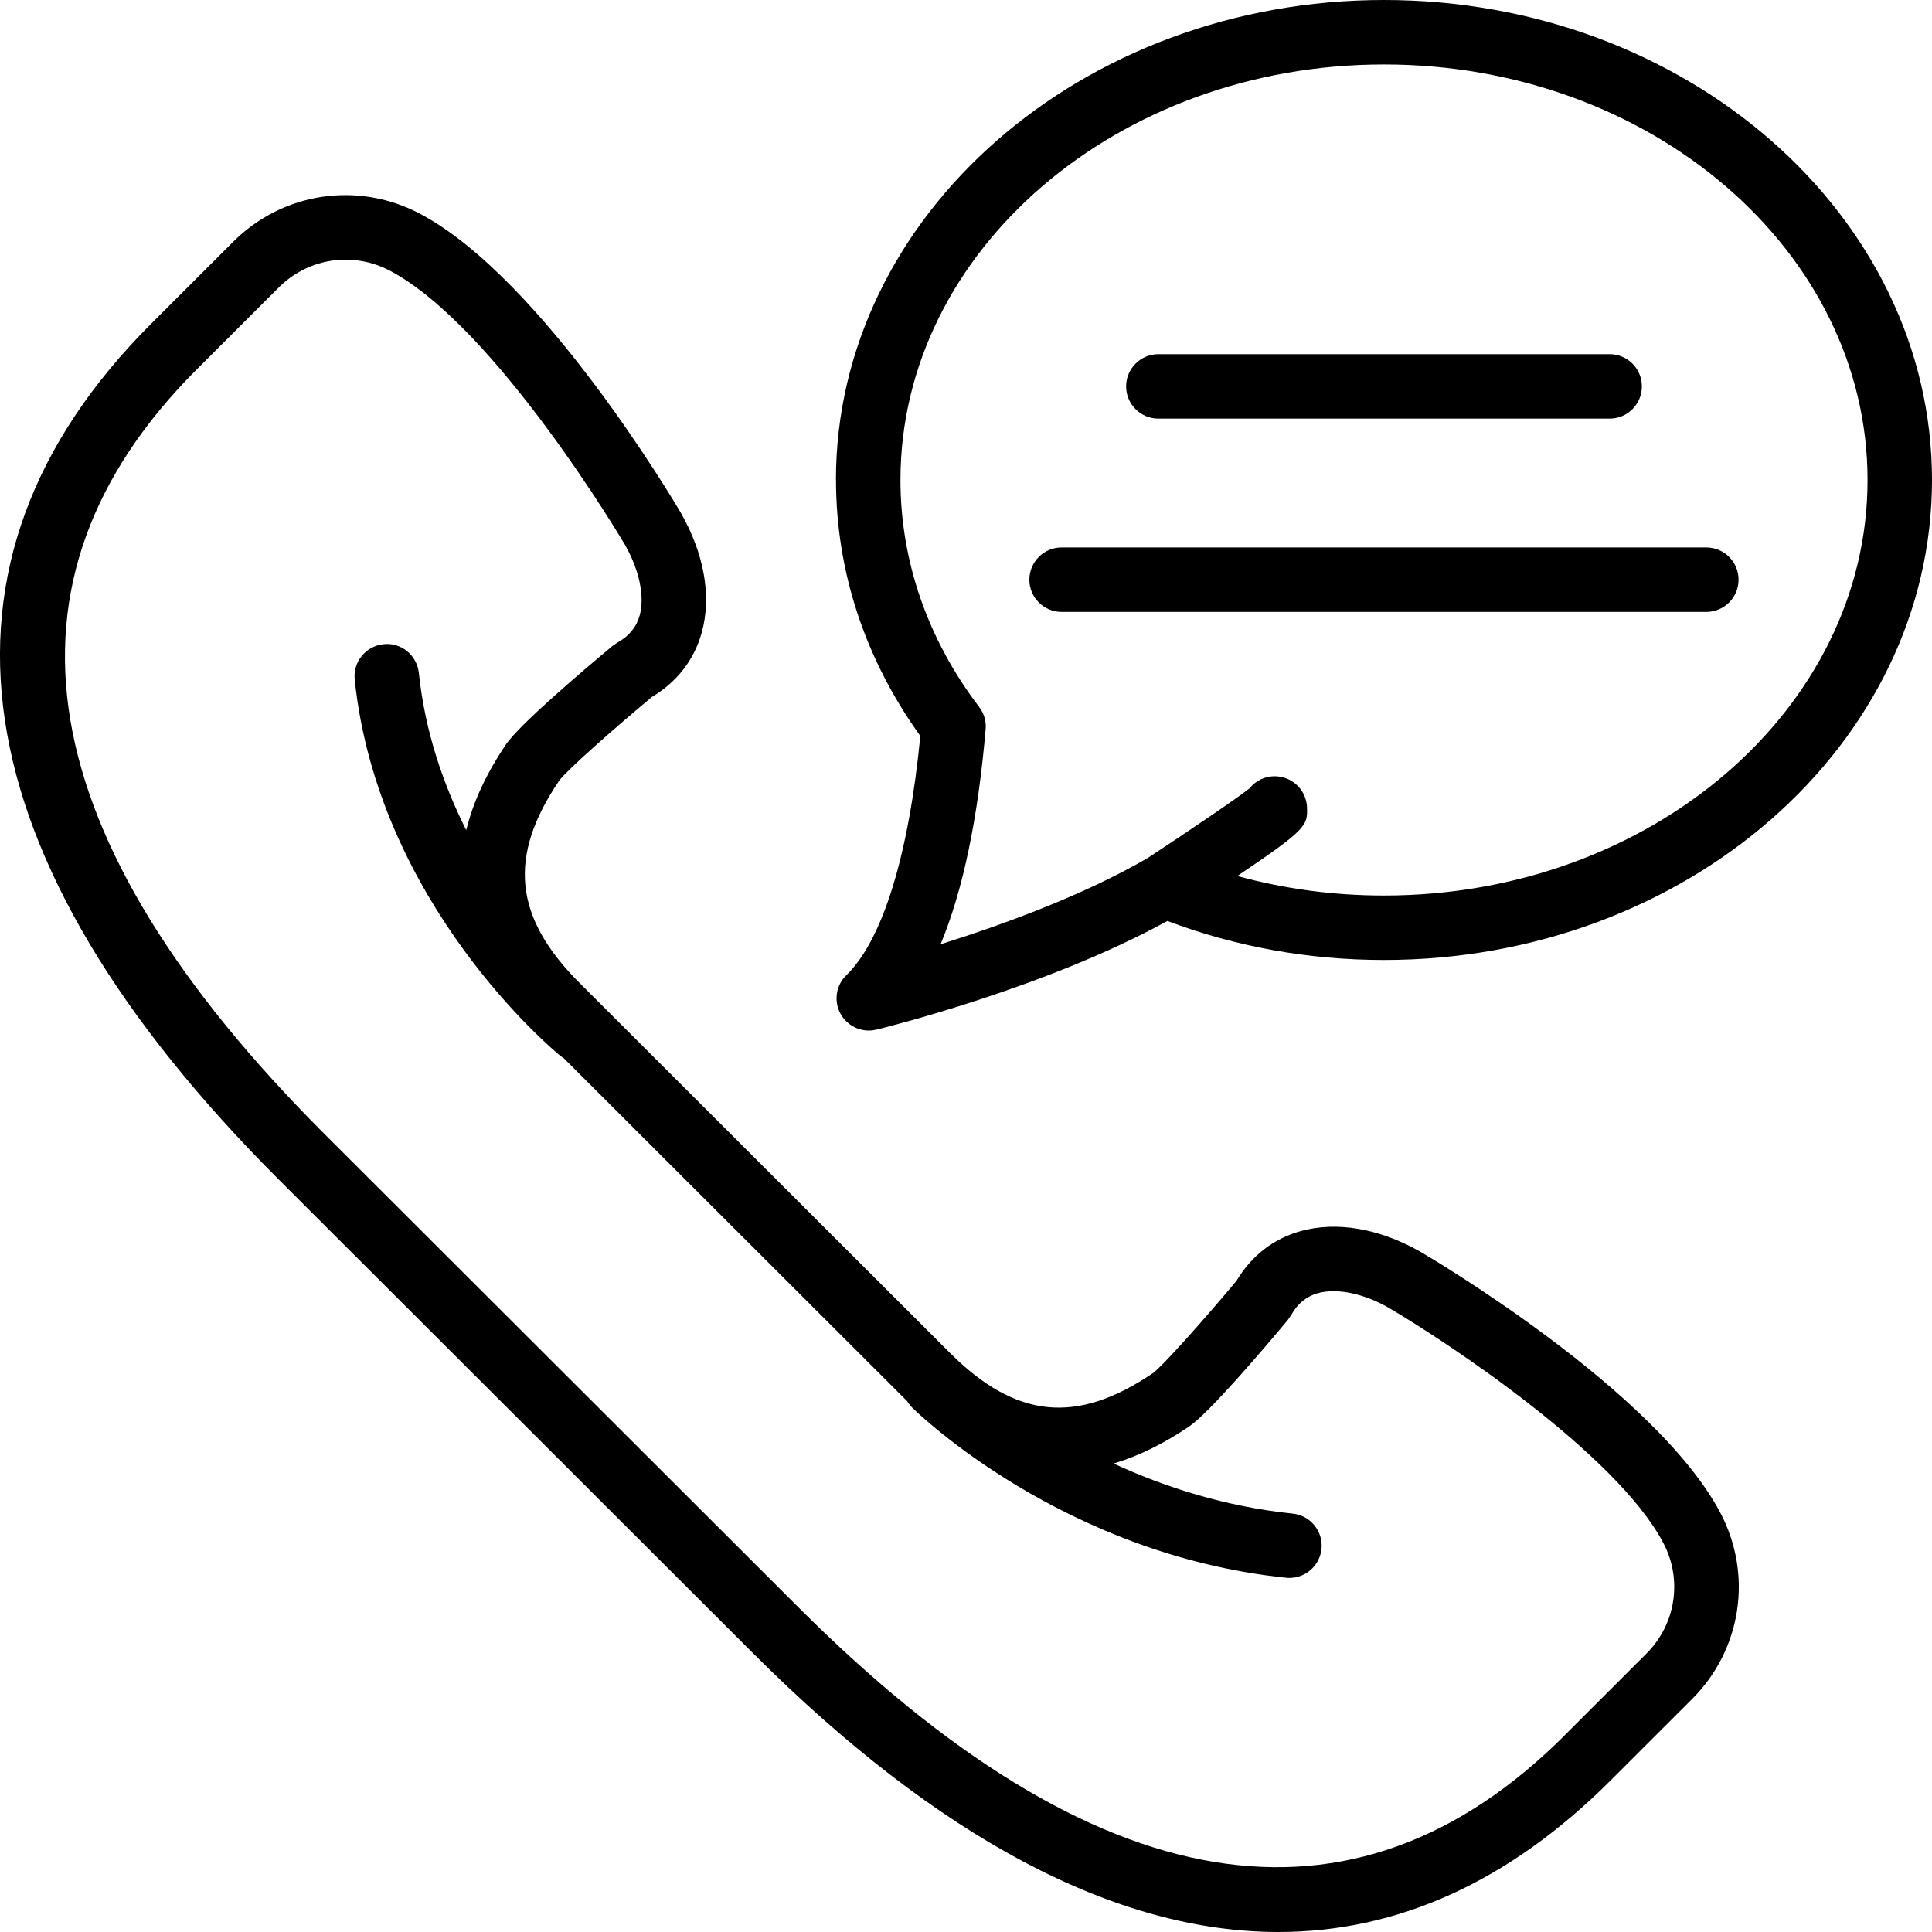
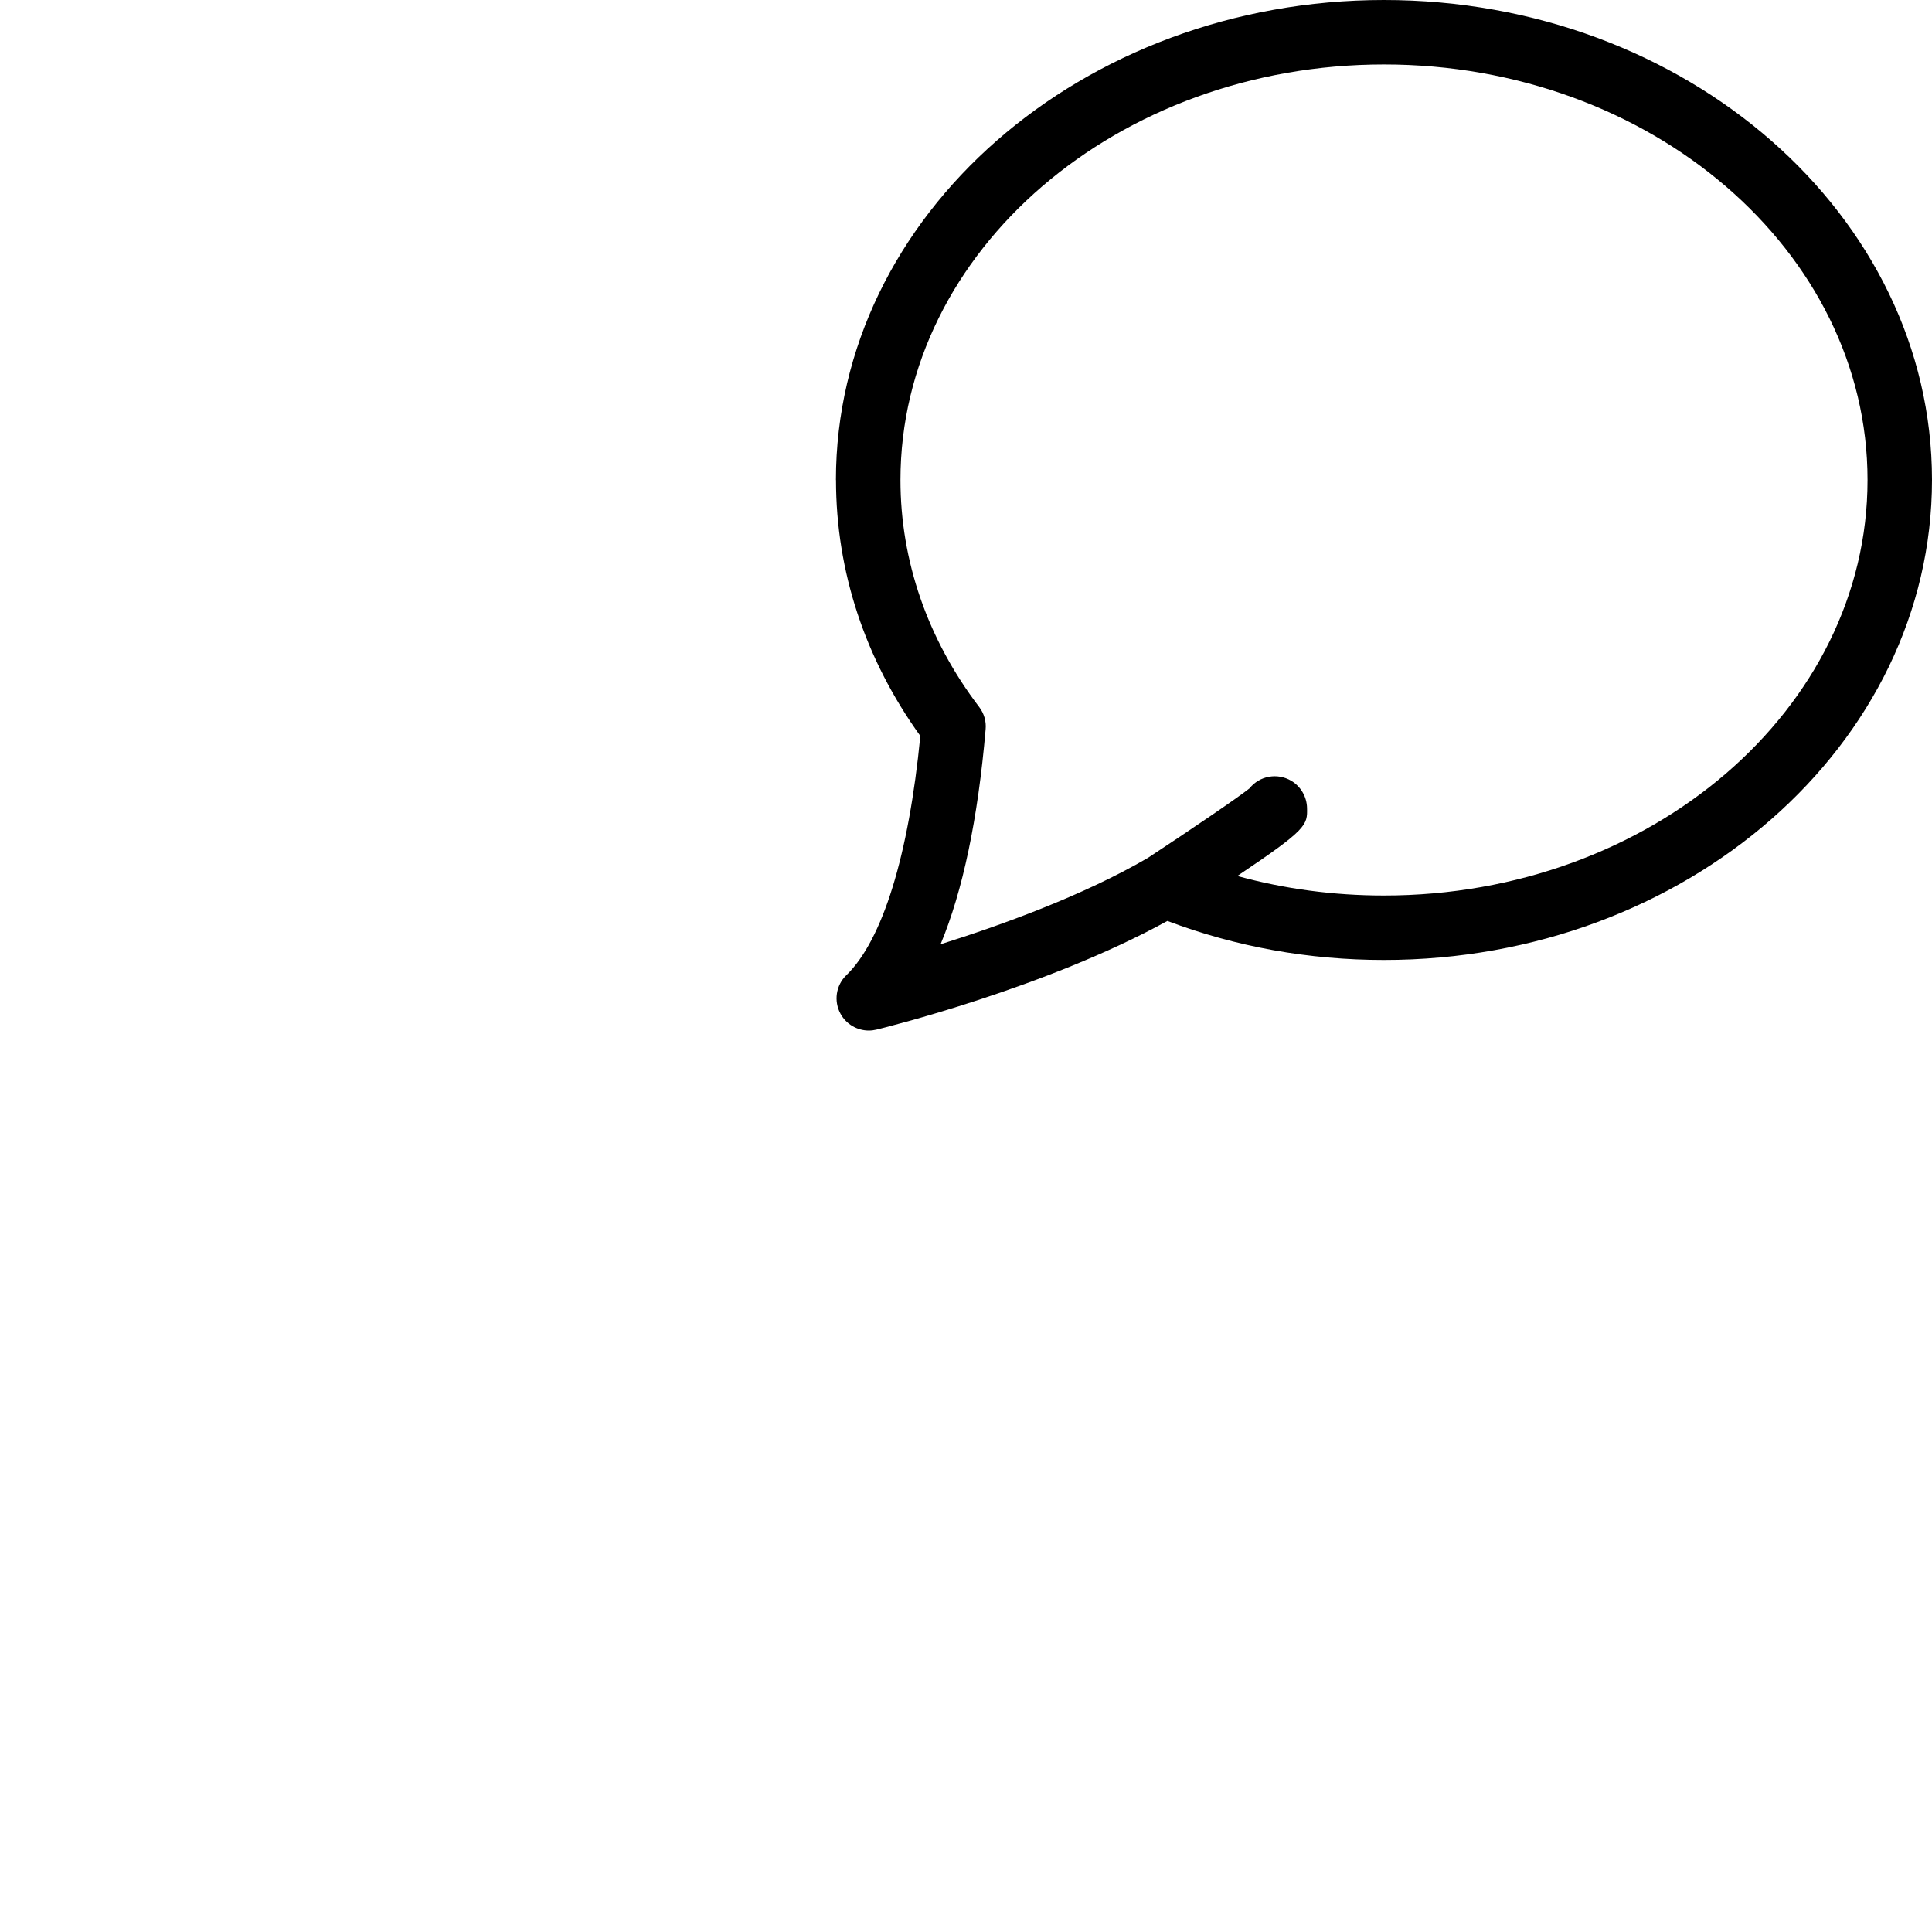
<svg xmlns="http://www.w3.org/2000/svg" width="25" height="25" viewBox="0 0 25 25">
  <g>
-     <path fill="rgb(0,0,0)" fill-rule="evenodd" d="M16.832 15.93c.468-.129 1.02-.034 1.552.27.128.074 3.036 1.79 3.875 3.371.425.802.279 1.773-.364 2.415l-1.058 1.057C19.529 24.349 18.087 25 16.543 25c-2.102 0-4.395-1.206-6.798-3.607l-6.135-6.127C-.558 11.102-1.129 7.271 1.959 4.186L3.017 3.129c.643-.642 1.614-.788 2.418-.363 1.583.837 3.3 3.743 3.373 3.866.306.536.402 1.087.272 1.555-.098.352-.32.638-.645.832-.509.425-1.104.952-1.198 1.081-.668.985-.589 1.769.264 2.621l4.792 4.786c.853.851 1.638.93 2.625.262.128-.093.656-.686 1.082-1.195.193-.324.48-.547.832-.644zm3.415 6.524l1.058-1.057c.382-.382.469-.959.216-1.436-.604-1.141-2.771-2.581-3.554-3.04-.324-.185-.667-.255-.912-.188-.15.042-.264.135-.348.285l-.043.063c-.297.355-1.015 1.201-1.277 1.378-.331.224-.656.383-.977.479.651.3 1.436.557 2.318.648.229.024.396.229.372.458-.023.215-.203.374-.415.374-.014 0-.029-0-.043-.002-2.876-.298-4.76-2.124-4.838-2.201-.026-.026-.047-.054-.065-.084l-.035-.034-4.411-4.406c-.017-.01-.034-.022-.05-.035-.096-.079-2.351-1.965-2.653-4.862-.024-.229.143-.434.372-.458.229-.027.434.143.458.372.079.758.317 1.444.613 2.034.089-.364.26-.734.516-1.111.178-.262 1.024-.979 1.38-1.275l.063-.043c.15-.084.243-.198.285-.348.068-.245-.003-.587-.19-.916-.014-.024-1.667-2.82-3.041-3.546-.182-.096-.379-.143-.574-.143-.316 0-.627.123-.864.359l-1.058 1.057c-2.74 2.737-2.184 6.068 1.652 9.901l6.135 6.127c3.837 3.832 7.171 4.387 9.911 1.65z" />
    <path fill="rgb(0,0,0)" fill-rule="evenodd" d="M10.817 6.211C10.817 2.786 13.998 0 17.909 0S25 2.786 25 6.211c0 3.425-3.181 6.211-7.091 6.211-.974 0-1.916-.17-2.803-.505-1.571.866-3.672 1.384-3.765 1.406-.033.008-.066.012-.099.012-.149 0-.291-.081-.365-.216-.091-.165-.06-.37.075-.5.469-.455.807-1.551.957-3.096-.715-.992-1.091-2.133-1.091-3.311zm5.193 5.124c.611.168 1.246.253 1.899.253 3.45 0 6.257-2.412 6.257-5.377 0-2.965-2.807-5.377-6.257-5.377-3.45 0-6.257 2.412-6.257 5.377 0 1.047.352 2.063 1.019 2.938.062.082.093.185.083.288-.1 1.163-.296 2.093-.583 2.782.776-.244 1.847-.63 2.683-1.118.535-.352 1.159-.775 1.315-.9.128-.161.359-.205.541-.097.123.074.2.207.203.351.005.222.005.272-.902.88z" />
-     <path fill="rgb(0,0,0)" fill-rule="evenodd" d="M14.989 5.417h5.84c.23 0 .417-.187.417-.417 0-.23-.187-.417-.417-.417h-5.84c-.23 0-.417.187-.417.417-0.0.23.187.417.417.417z" />
-     <path fill="rgb(0,0,0)" fill-rule="evenodd" d="M22.08 7.084h-8.343c-.23 0-.417.187-.417.417 0 .23.187.417.417.417h8.343c.23 0 .417-.187.417-.417 0-.23-.187-.417-.417-.417z" />
  </g>
</svg>